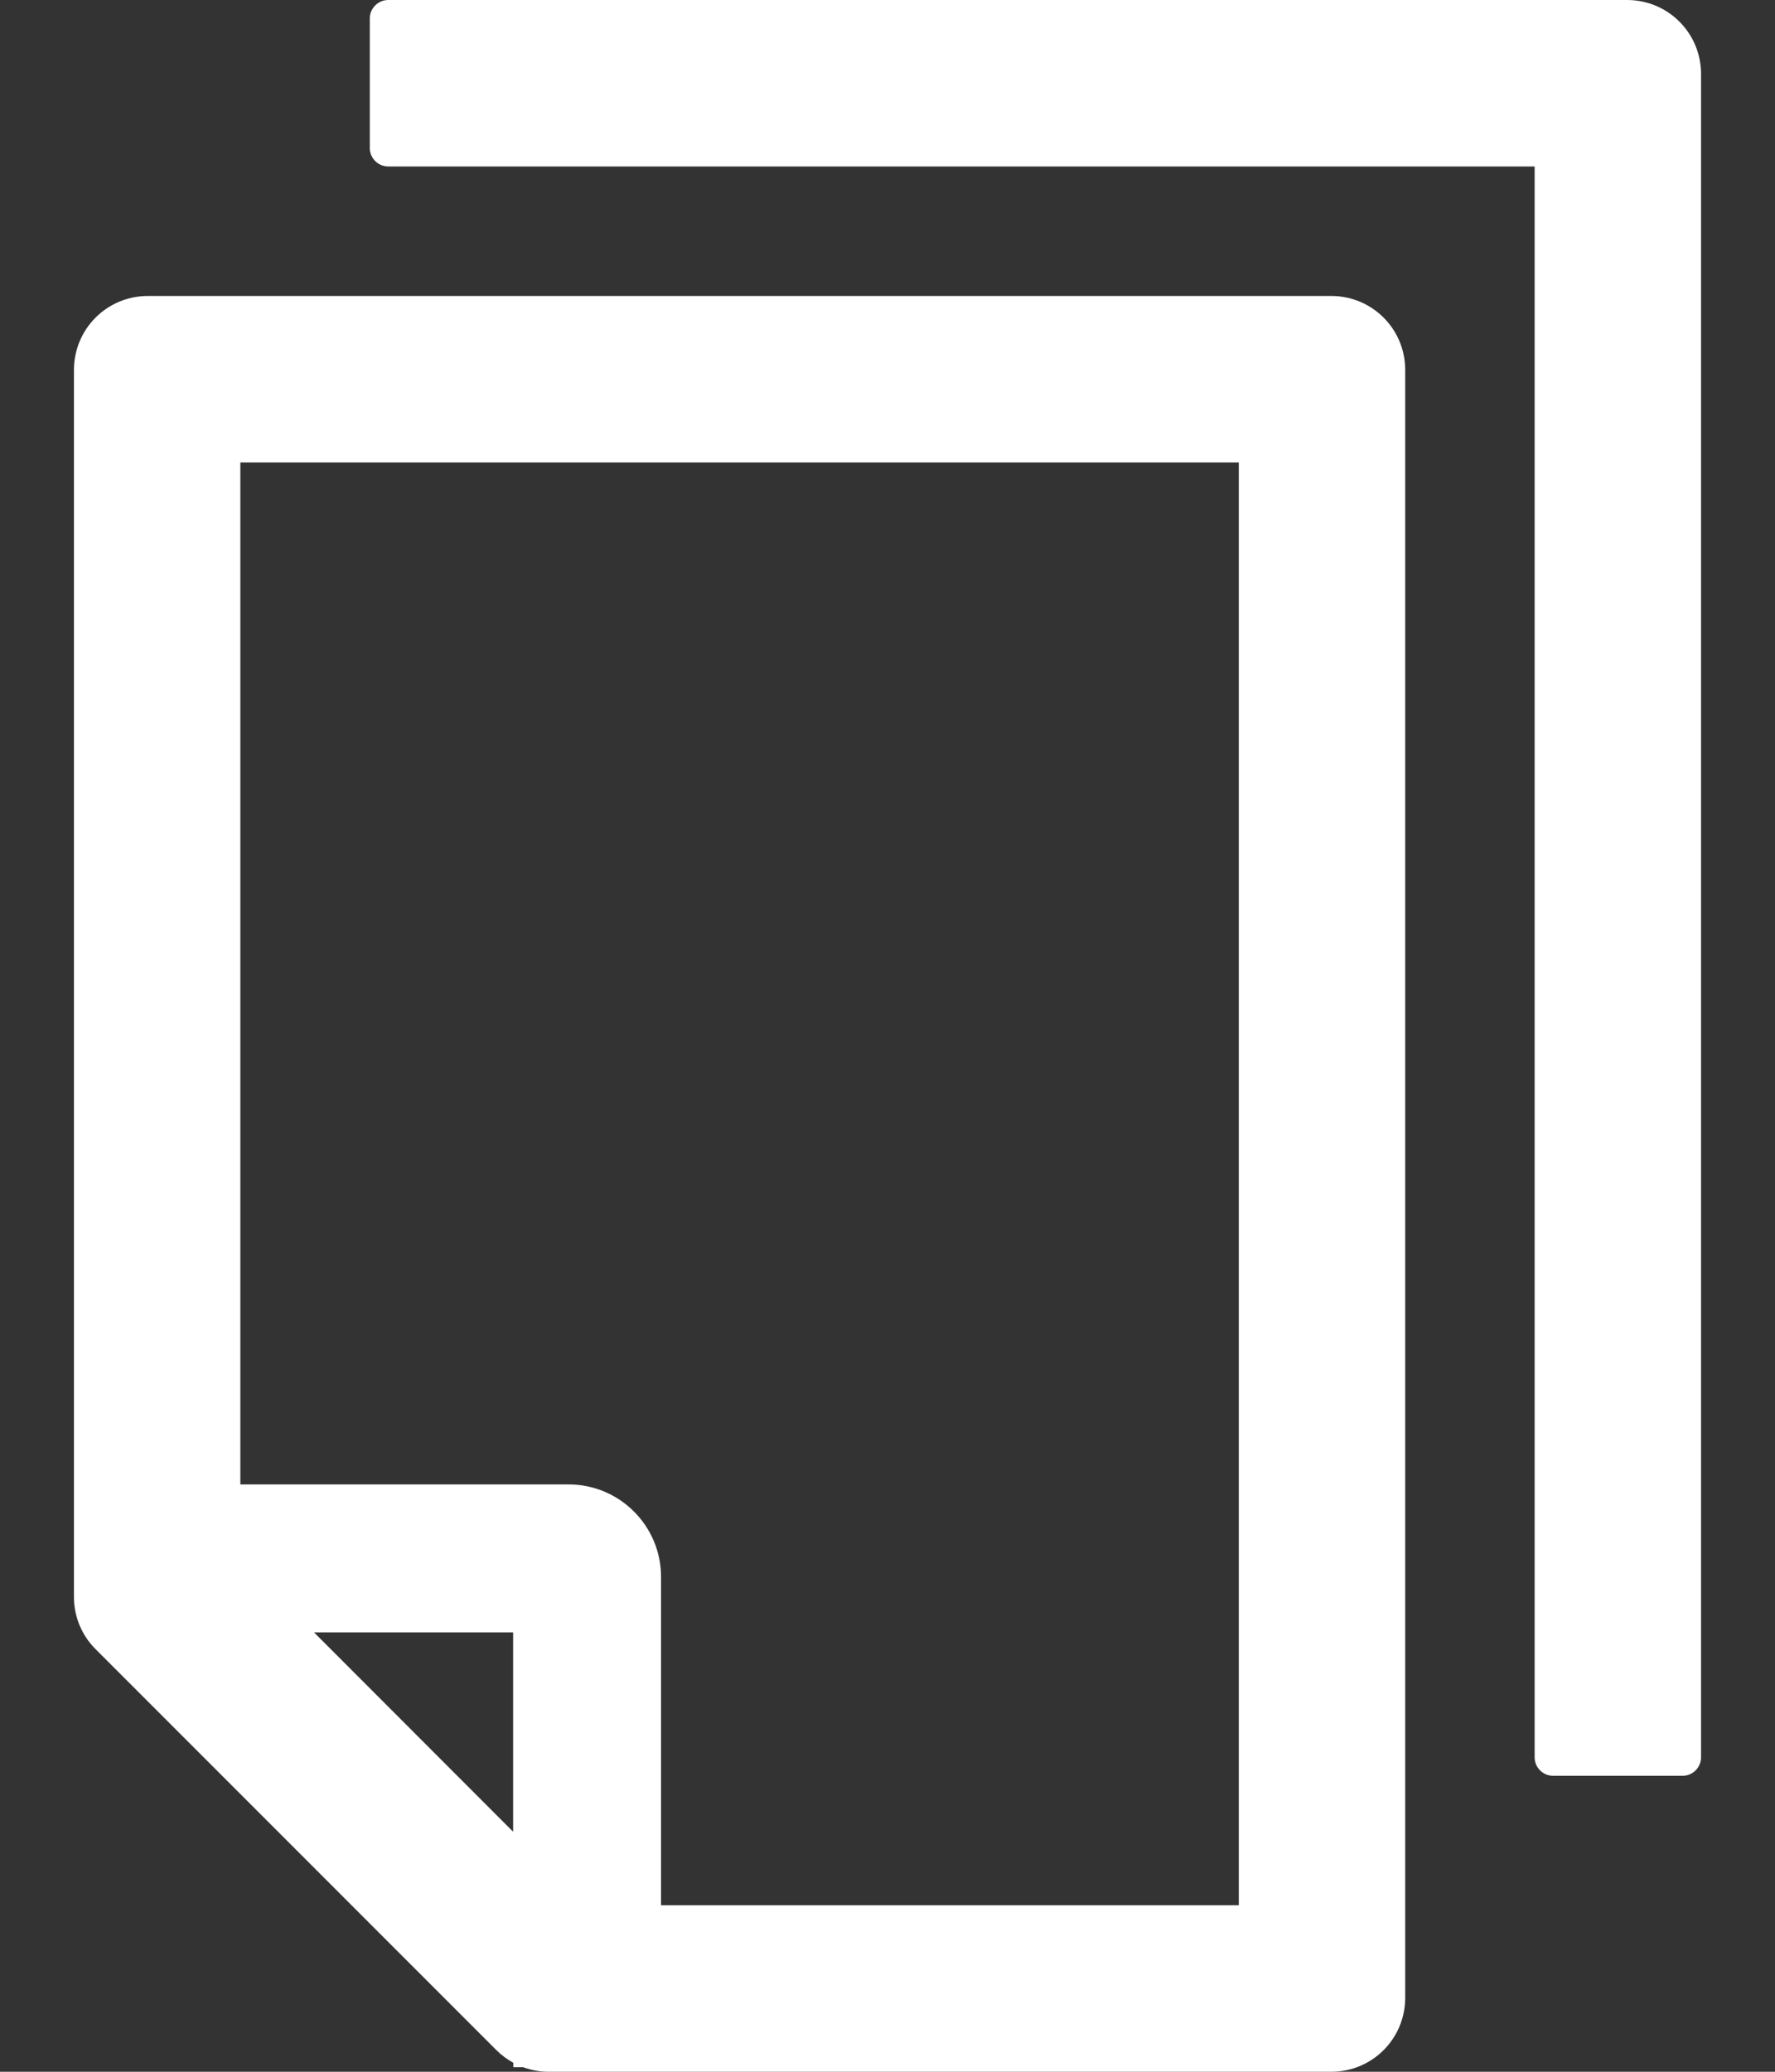
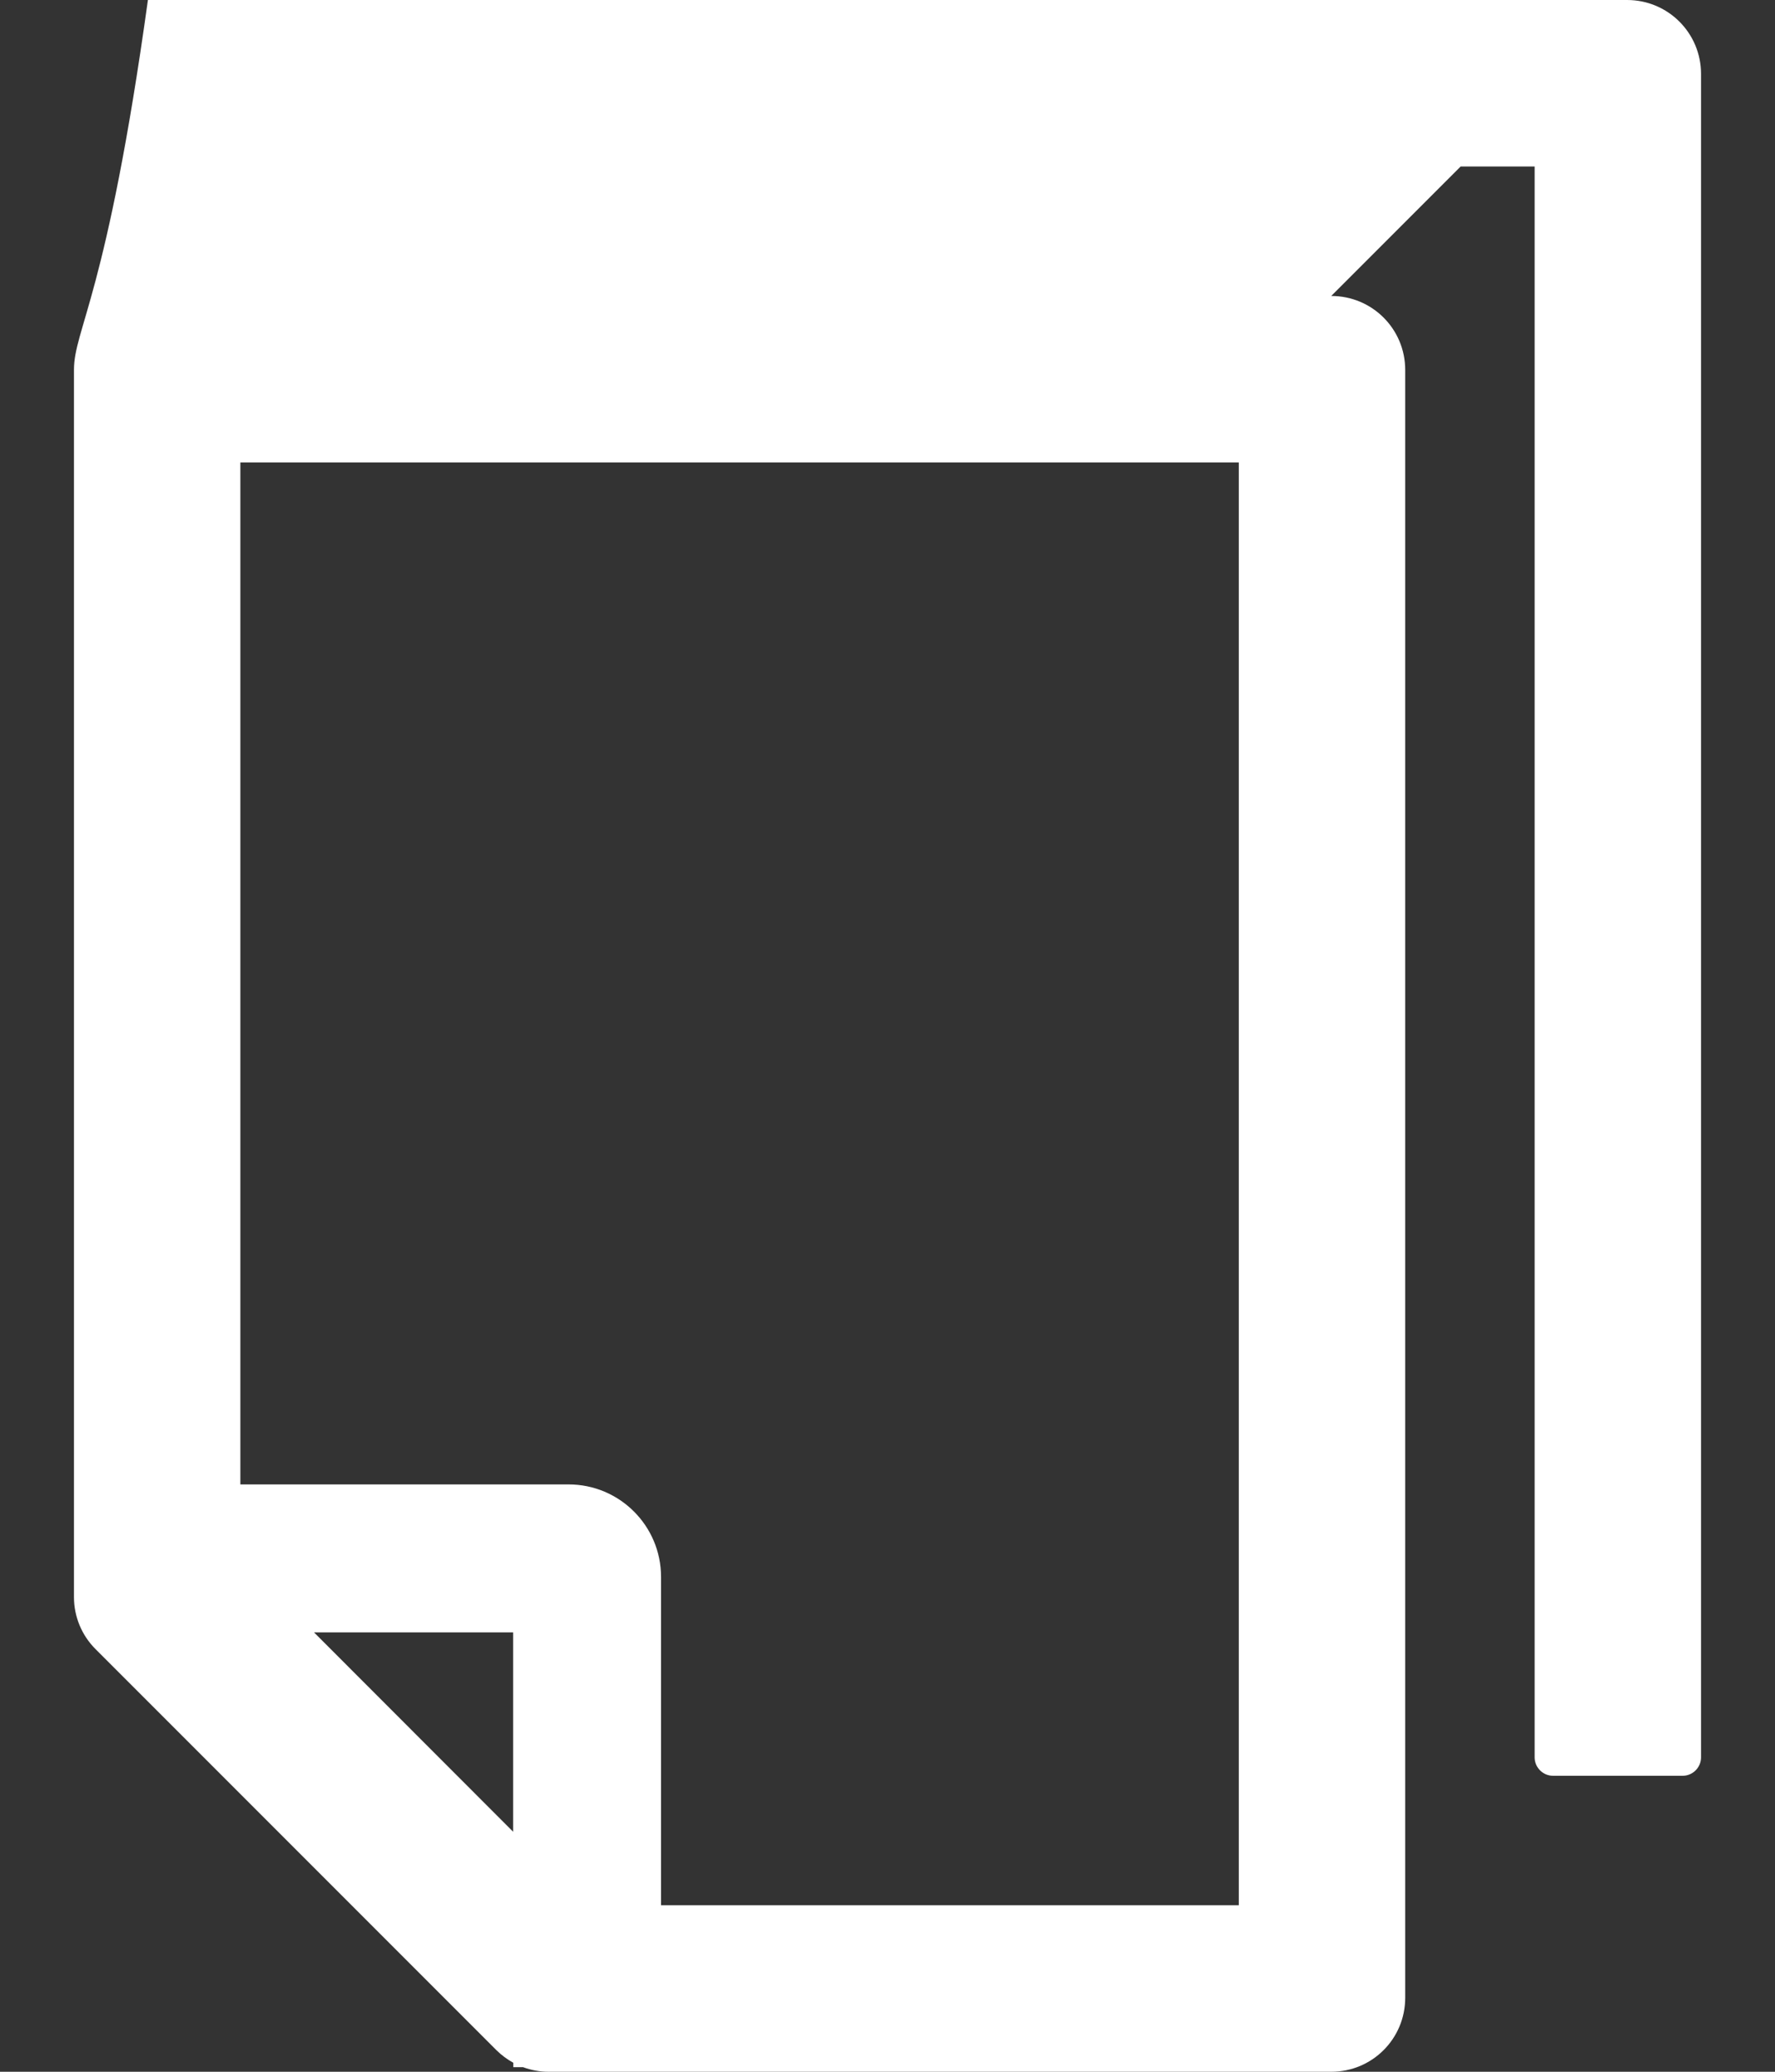
<svg xmlns="http://www.w3.org/2000/svg" width="12" height="14" viewBox="0 0 12 14" fill="none">
  <rect x="0" y="0" width="12" height="14" fill="#333333" stroke="none" />
-   <path d="M11 0H2.625C2.556 0 2.5 0.056 2.5 0.125V1C2.5 1.069 2.556 1.125 2.625 1.125H10.375V11.875C10.375 11.944 10.431 12 10.5 12H11.375C11.444 12 11.5 11.944 11.5 11.875V0.5C11.5 0.223 11.277 0 11 0ZM9 2H1C0.723 2 0.5 2.223 0.5 2.5V10.792C0.5 10.925 0.553 11.052 0.647 11.145L3.355 13.853C3.389 13.887 3.428 13.916 3.47 13.939V13.969H3.536C3.591 13.989 3.648 14 3.708 14H9C9.277 14 9.5 13.777 9.5 13.5V2.5C9.5 2.223 9.277 2 9 2ZM3.469 12.378L2.123 11.031H3.469V12.378ZM8.375 12.875H4.469V10.656C4.469 10.311 4.189 10.031 3.844 10.031H1.625V3.125H8.375V12.875Z" fill="white" />
+   <path d="M11 0H2.625C2.556 0 2.5 0.056 2.5 0.125V1C2.5 1.069 2.556 1.125 2.625 1.125H10.375V11.875C10.375 11.944 10.431 12 10.5 12H11.375C11.444 12 11.5 11.944 11.5 11.875V0.5C11.5 0.223 11.277 0 11 0ZH1C0.723 2 0.5 2.223 0.5 2.5V10.792C0.5 10.925 0.553 11.052 0.647 11.145L3.355 13.853C3.389 13.887 3.428 13.916 3.47 13.939V13.969H3.536C3.591 13.989 3.648 14 3.708 14H9C9.277 14 9.5 13.777 9.5 13.5V2.5C9.5 2.223 9.277 2 9 2ZM3.469 12.378L2.123 11.031H3.469V12.378ZM8.375 12.875H4.469V10.656C4.469 10.311 4.189 10.031 3.844 10.031H1.625V3.125H8.375V12.875Z" fill="white" />
</svg>